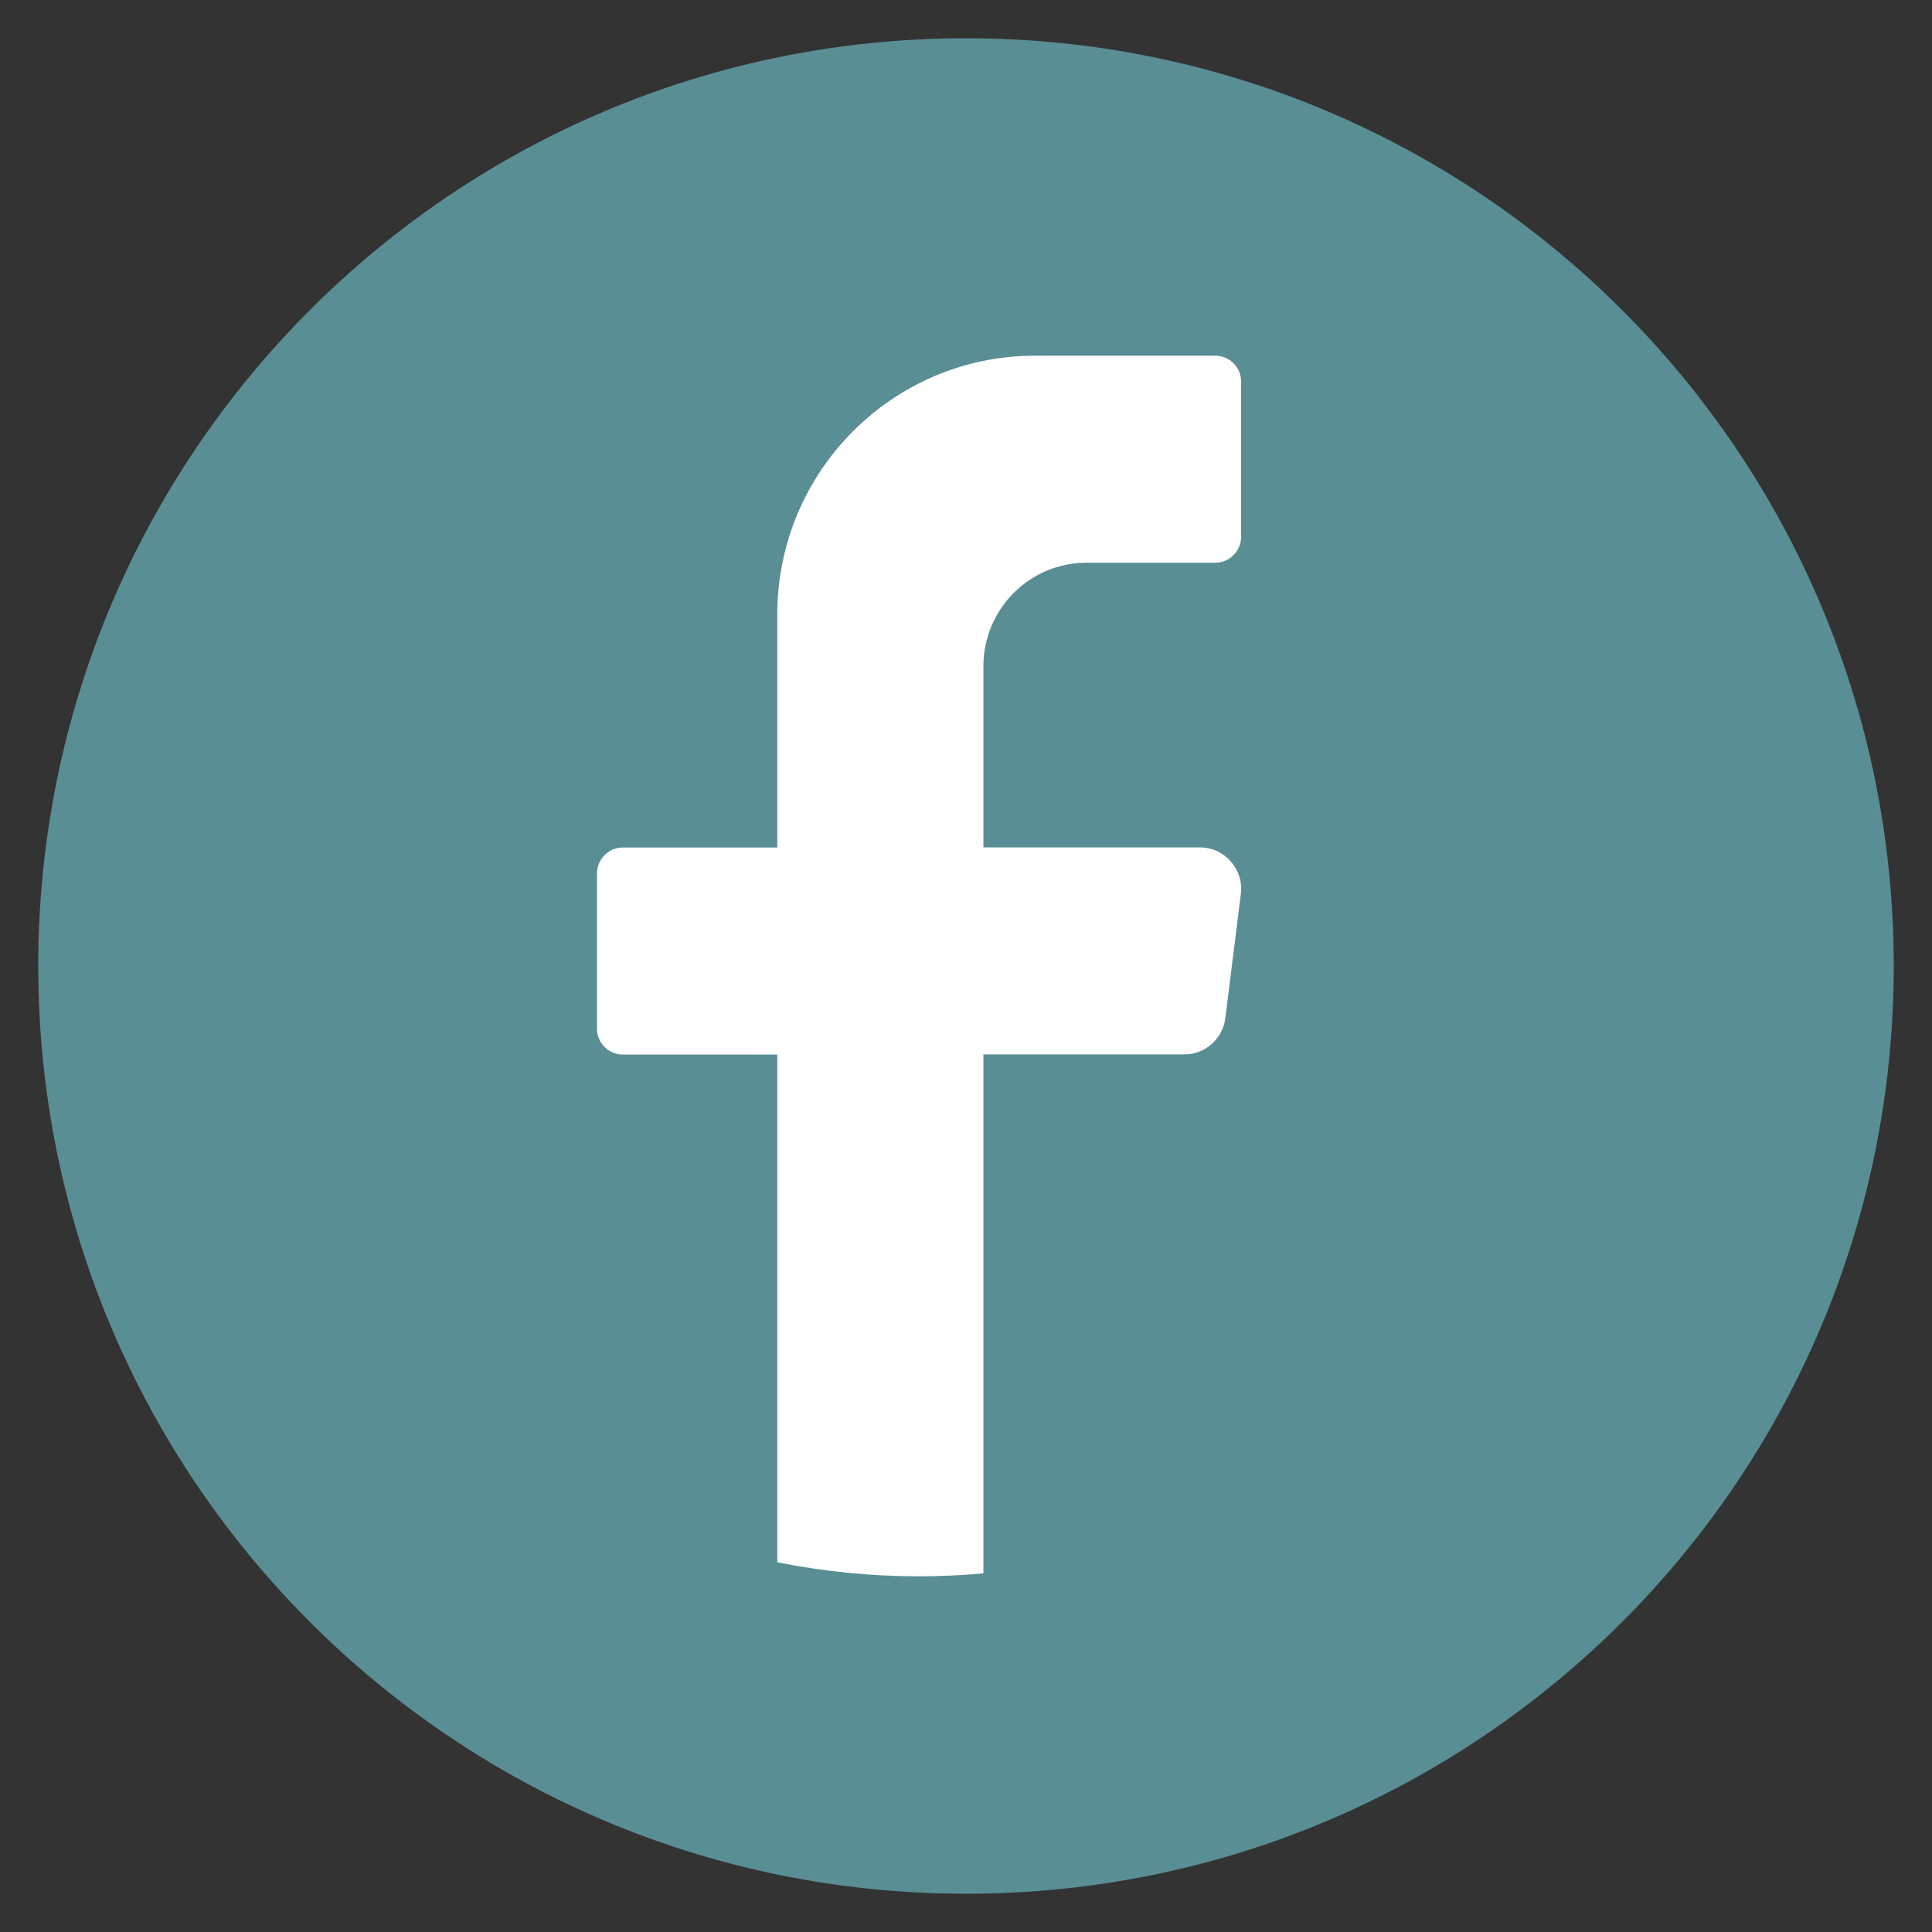
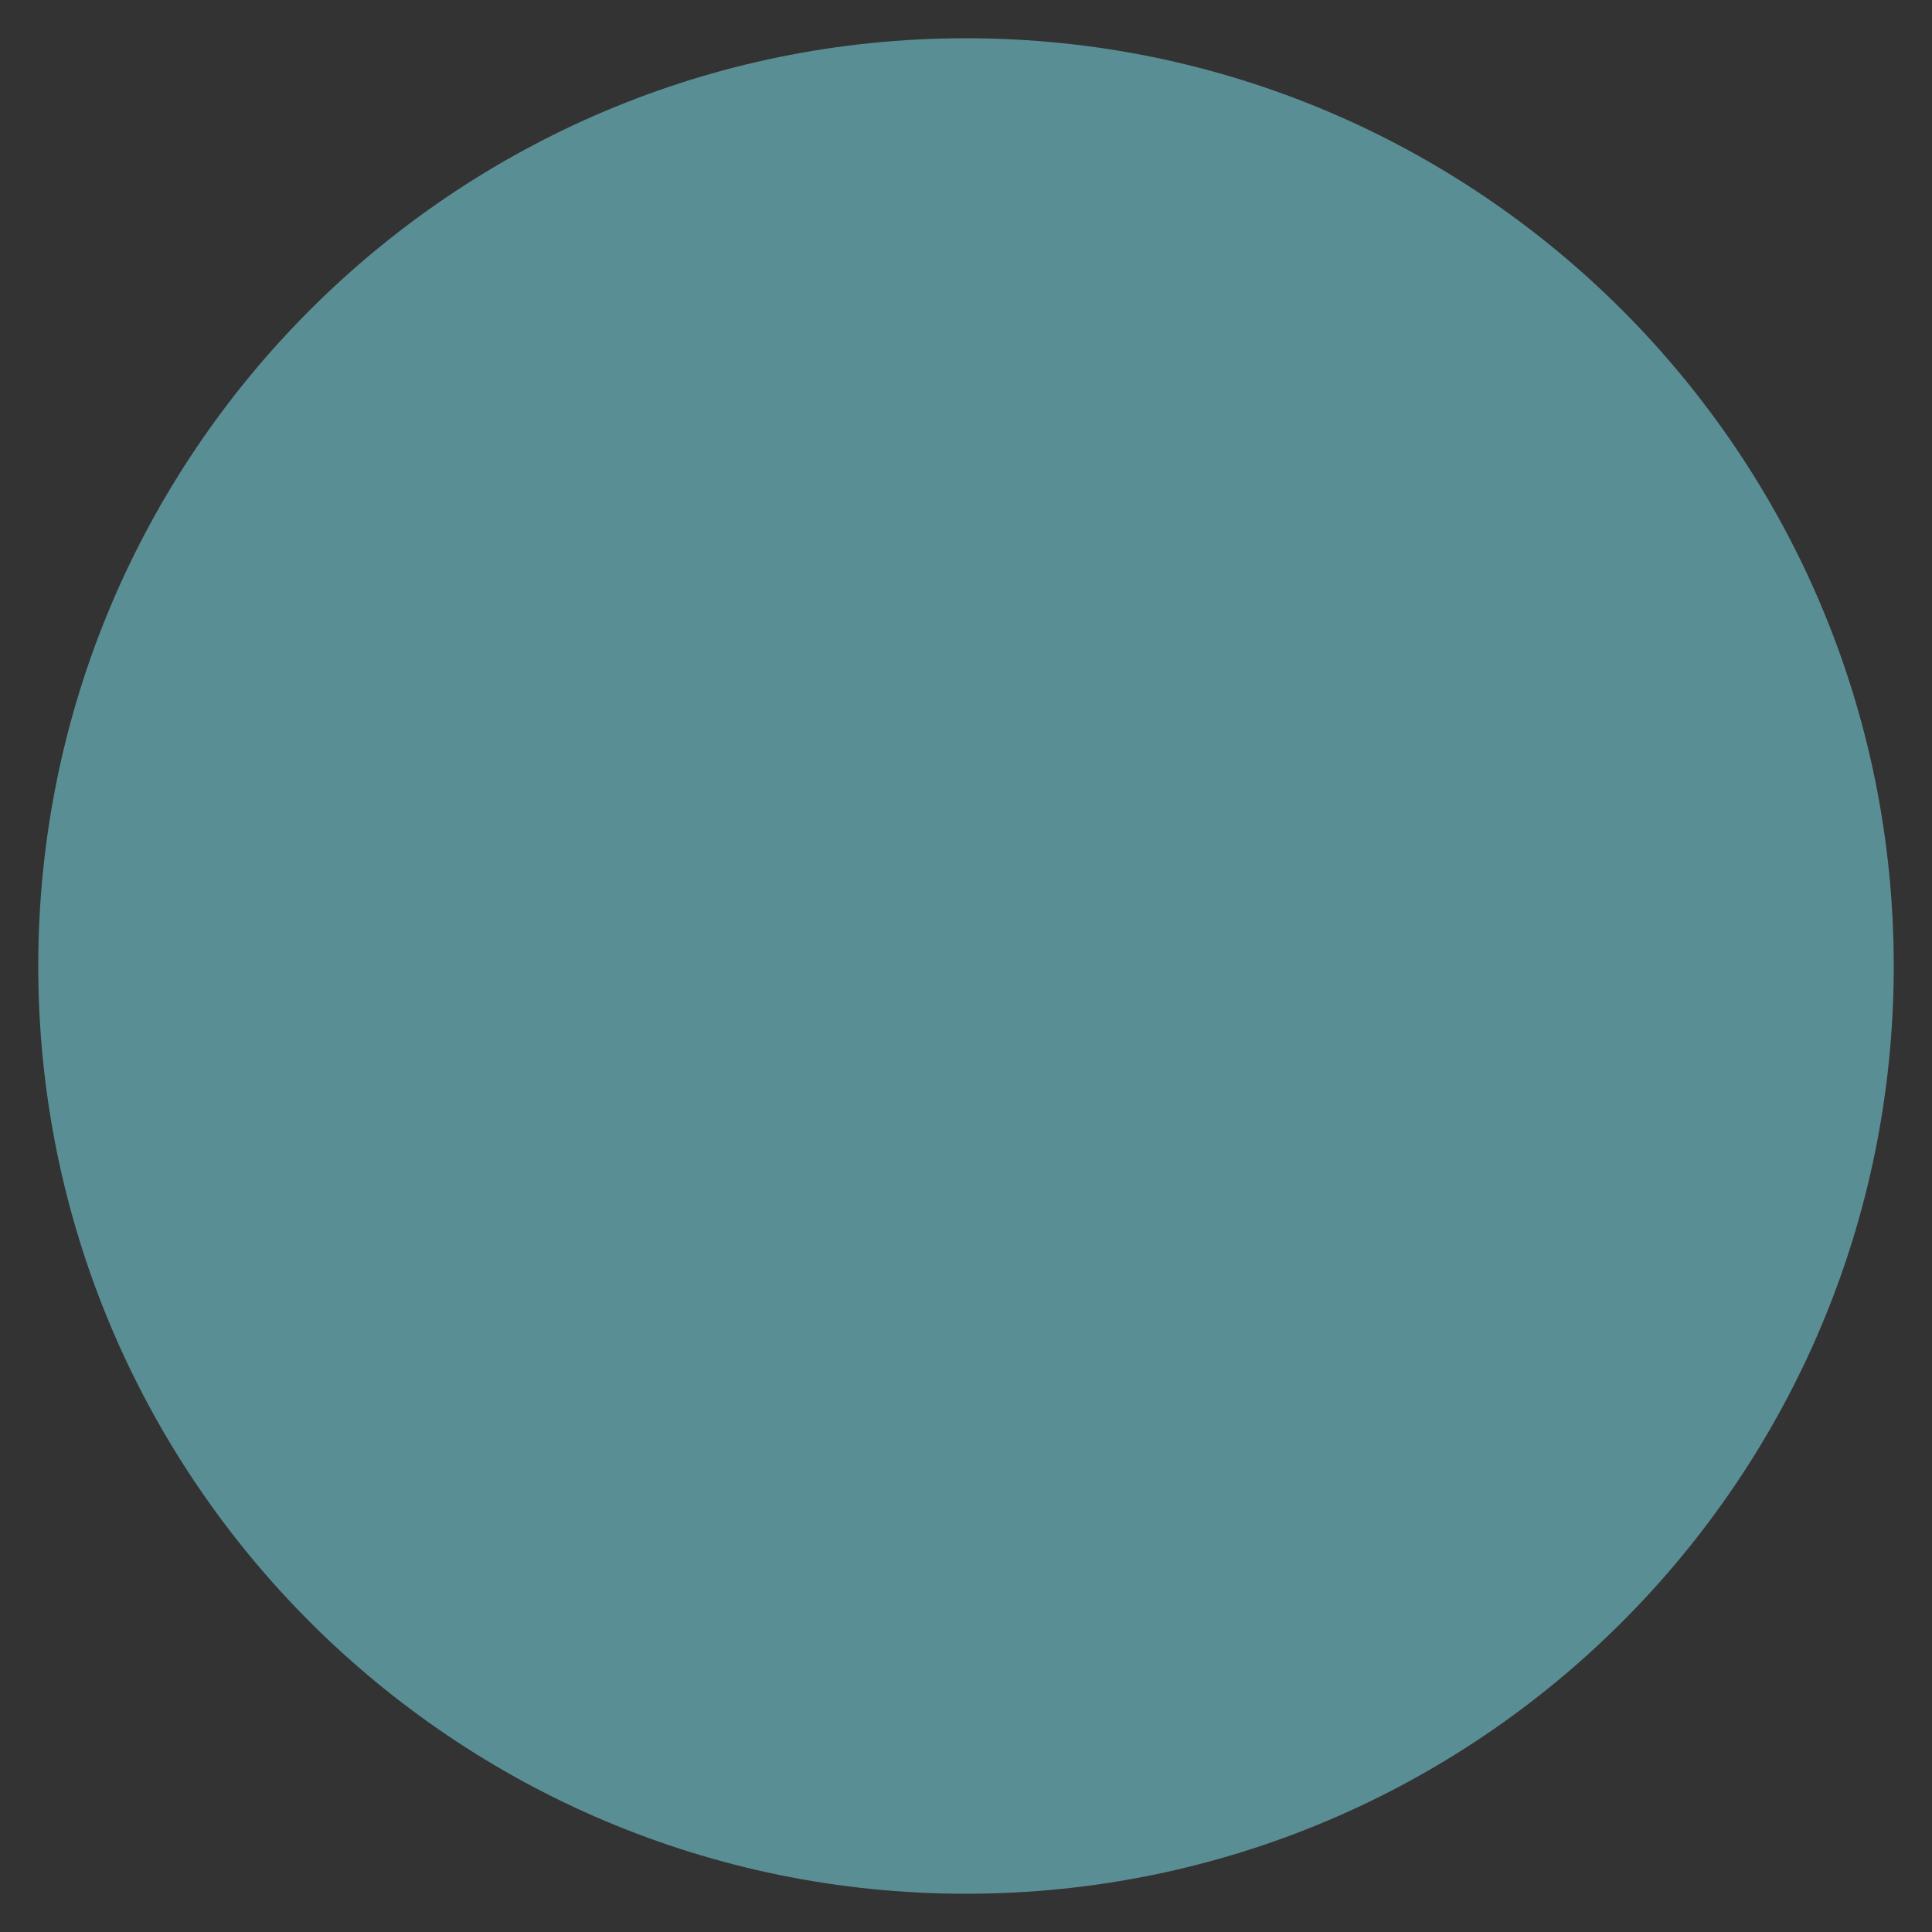
<svg xmlns="http://www.w3.org/2000/svg" id="DESIGNED_BY_FREEPIK" data-name="DESIGNED BY FREEPIK" viewBox="0 0 151 151">
  <rect x="0" y="0" width="151" height="151" fill="#333333" stroke="none" />
  <defs>
    <style>      .cls-1 {        fill: #fff;      }      .cls-2 {        fill: #5a8e95;      }    </style>
  </defs>
-   <path class="cls-2" d="m148.01,75.5c0,40.05-32.46,72.51-72.51,72.51h0C35.45,148.01,2.99,115.55,2.99,75.5h0C2.99,35.45,35.45,2.99,75.5,2.99h0c40.05,0,72.51,32.46,72.51,72.51h0Z" />
-   <path class="cls-1" d="m96.98,69.87l-1.21,9.7c-.2,1.62-1.58,2.84-3.2,2.84h-15.71v40.56c-1.66.15-3.34.23-5.03.23-3.79,0-7.5-.38-11.08-1.1v-39.68h-12.08c-1.11,0-2.01-.91-2.01-2.02v-12.14c0-1.11.91-2.02,2.01-2.02h12.08v-18.21c0-11.17,9.02-20.23,20.14-20.23h14.1c1.11,0,2.01.91,2.01,2.02v12.14c0,1.11-.91,2.02-2.01,2.02h-10.07c-4.45,0-8.06,3.62-8.06,8.09v14.16h16.92c1.94,0,3.44,1.71,3.2,3.64Z" />
+   <path class="cls-2" d="m148.01,75.5c0,40.05-32.46,72.51-72.51,72.51C35.45,148.01,2.99,115.55,2.99,75.5h0C2.99,35.45,35.45,2.99,75.5,2.99h0c40.05,0,72.51,32.46,72.51,72.51h0Z" />
</svg>